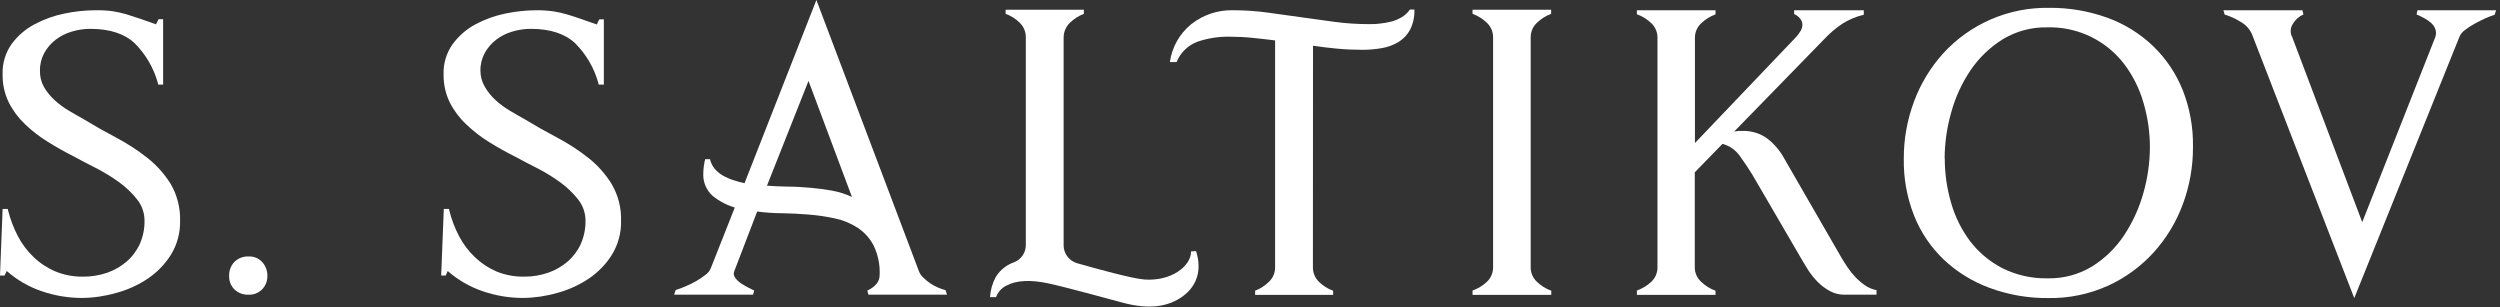
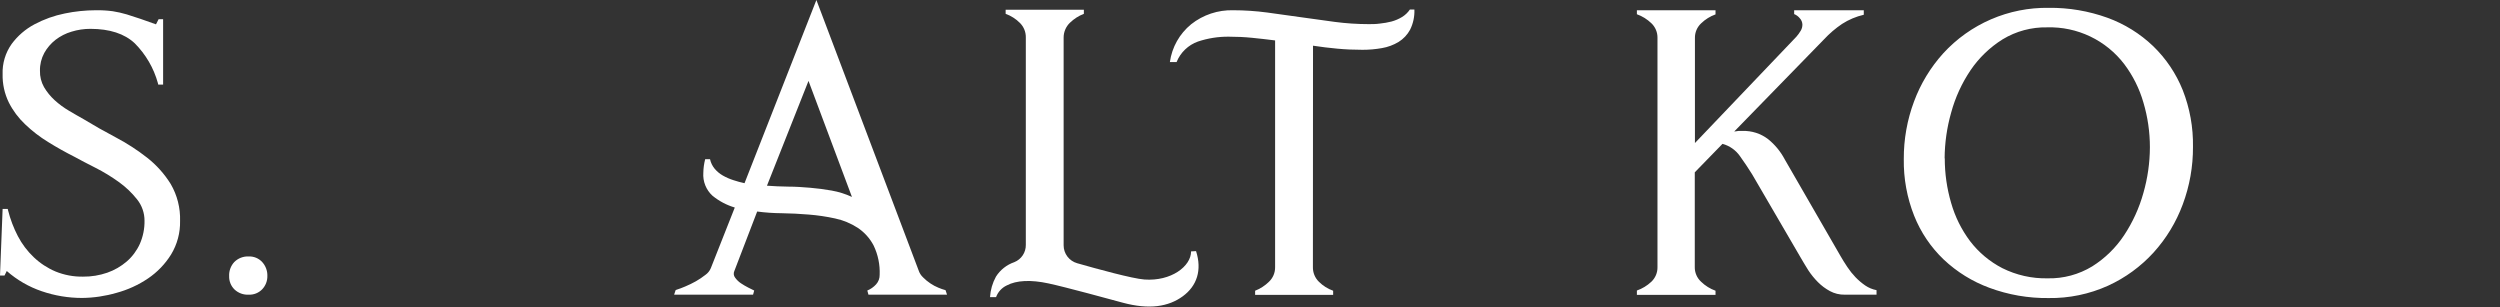
<svg xmlns="http://www.w3.org/2000/svg" width="488" height="60" viewBox="0 0 488 60" fill="none">
  <rect x="0" y="0" width="488" height="60" fill="#333333" stroke="none" />
  <g clip-path="url(#clip0_4554_34330)">
    <path d="M0.88 53.79H0L0.51 40.79H1.51L1.58 41.08C2.016 42.815 2.654 44.493 3.48 46.08C4.28 47.62 5.331 49.016 6.59 50.21C7.83 51.39 9.273 52.335 10.85 53C12.554 53.692 14.381 54.032 16.22 54C17.826 54.016 19.422 53.755 20.94 53.23C22.332 52.743 23.621 52 24.74 51.04C25.832 50.092 26.705 48.918 27.3 47.6C27.919 46.185 28.23 44.654 28.21 43.11C28.221 41.584 27.705 40.101 26.75 38.91C25.722 37.614 24.517 36.47 23.17 35.51C21.743 34.482 20.238 33.566 18.67 32.77C17.09 31.96 15.67 31.25 14.54 30.61C12.793 29.73 11.077 28.767 9.39 27.72C7.773 26.731 6.268 25.571 4.9 24.26C3.601 23.035 2.525 21.594 1.72 20C0.881 18.279 0.467 16.383 0.51 14.47C0.438 12.37 1.056 10.305 2.27 8.59C3.447 6.993 4.968 5.681 6.72 4.75C8.58 3.76 10.574 3.046 12.64 2.63C14.637 2.216 16.671 2.005 18.71 2C19.81 1.982 20.91 2.046 22 2.19C22.926 2.337 23.841 2.544 24.74 2.81C25.62 3.08 26.52 3.37 27.45 3.69C28.38 4.01 29.37 4.36 30.45 4.75L30.96 3.75H31.84V16.52H30.89L30.82 16.22C30.008 13.279 28.447 10.598 26.29 8.44C24.29 6.573 21.413 5.637 17.66 5.63C16.409 5.626 15.165 5.812 13.97 6.18C12.834 6.515 11.769 7.057 10.83 7.78C9.937 8.48 9.193 9.35 8.64 10.34C8.065 11.405 7.775 12.6 7.8 13.81C7.769 14.925 8.042 16.028 8.59 17C9.152 17.952 9.853 18.815 10.67 19.56C11.523 20.338 12.455 21.025 13.45 21.61C14.45 22.22 15.45 22.76 16.3 23.25C18.3 24.47 20.407 25.663 22.62 26.83C24.768 27.96 26.81 29.282 28.72 30.78C30.546 32.213 32.107 33.956 33.33 35.93C34.597 38.113 35.228 40.607 35.15 43.13C35.2 45.432 34.593 47.7 33.4 49.67C32.245 51.529 30.712 53.123 28.9 54.35C27.022 55.618 24.947 56.567 22.76 57.16C20.563 57.8 18.288 58.137 16 58.16C13.329 58.158 10.677 57.716 8.15 56.85C5.636 55.995 3.315 54.653 1.32 52.9L0.88 53.79Z" fill="white" />
    <path d="M48.53 50.06C49.027 50.037 49.523 50.124 49.983 50.314C50.443 50.504 50.855 50.793 51.19 51.16C51.858 51.898 52.216 52.865 52.19 53.86C52.212 54.824 51.852 55.758 51.19 56.46C50.848 56.816 50.434 57.095 49.975 57.278C49.516 57.461 49.024 57.543 48.53 57.52C48.03 57.546 47.529 57.471 47.059 57.299C46.588 57.127 46.157 56.862 45.79 56.52C45.439 56.181 45.163 55.771 44.98 55.318C44.798 54.865 44.713 54.378 44.73 53.89C44.708 53.39 44.785 52.89 44.956 52.42C45.128 51.95 45.391 51.518 45.73 51.15C46.095 50.783 46.533 50.497 47.015 50.309C47.497 50.121 48.014 50.036 48.53 50.06V50.06Z" fill="white" />
-     <path d="M87 53.79H86.12L86.63 40.79H87.63L87.7 41.08C88.132 42.816 88.769 44.495 89.6 46.08C90.4 47.62 91.451 49.016 92.71 50.21C93.938 51.386 95.367 52.331 96.93 53C98.634 53.692 100.461 54.032 102.3 54C103.906 54.016 105.503 53.755 107.02 53.23C108.412 52.743 109.701 52 110.82 51.04C111.912 50.092 112.786 48.918 113.38 47.6C114 46.185 114.31 44.654 114.29 43.11C114.301 41.584 113.785 40.1 112.83 38.91C111.802 37.614 110.597 36.47 109.25 35.51C107.823 34.482 106.318 33.566 104.75 32.77C103.17 31.96 101.75 31.25 100.62 30.61C98.874 29.736 97.157 28.776 95.47 27.73C93.86 26.737 92.361 25.573 91 24.26C89.694 23.037 88.611 21.595 87.8 20C86.969 18.294 86.555 16.416 86.59 14.52C86.515 12.421 87.13 10.356 88.34 8.64C89.518 7.027 91.042 5.697 92.8 4.75C94.659 3.758 96.654 3.044 98.72 2.63C100.717 2.216 102.751 2.005 104.79 2C105.877 1.994 106.964 2.068 108.04 2.22C108.966 2.366 109.881 2.574 110.78 2.84C111.66 3.11 112.56 3.4 113.48 3.72C114.4 4.04 115.41 4.39 116.48 4.78L116.99 3.78H117.87V16.52H116.87L116.8 16.22C115.988 13.279 114.427 10.598 112.27 8.44C110.27 6.573 107.393 5.636 103.64 5.63C102.389 5.625 101.145 5.811 99.95 6.18C98.814 6.515 97.749 7.057 96.81 7.78C95.918 8.479 95.173 9.35 94.62 10.34C94.045 11.405 93.755 12.6 93.78 13.81C93.779 14.935 94.087 16.038 94.67 17C95.232 17.952 95.933 18.815 96.75 19.56C97.603 20.338 98.535 21.025 99.53 21.61C100.53 22.22 101.53 22.76 102.38 23.25C104.38 24.47 106.487 25.663 108.7 26.83C110.849 27.959 112.89 29.282 114.8 30.78C116.626 32.211 118.183 33.955 119.4 35.93C120.675 38.11 121.31 40.605 121.23 43.13C121.28 45.432 120.673 47.7 119.48 49.67C118.326 51.529 116.792 53.123 114.98 54.35C113.102 55.617 111.027 56.567 108.84 57.16C106.643 57.8 104.368 58.136 102.08 58.16C99.409 58.159 96.757 57.717 94.23 56.85C91.714 55.993 89.39 54.651 87.39 52.9L87 53.79Z" fill="white" />
    <path d="M131.88 56.64L132.02 56.57C132.618 56.38 133.205 56.16 133.78 55.91C134.481 55.615 135.166 55.281 135.83 54.91C136.479 54.539 137.101 54.121 137.69 53.66C138.161 53.334 138.529 52.879 138.75 52.35L143.43 40.51C141.842 40.038 140.364 39.257 139.08 38.21C138.459 37.645 137.975 36.947 137.665 36.167C137.355 35.387 137.227 34.547 137.29 33.71C137.305 32.822 137.425 31.939 137.65 31.08H138.6C138.744 31.751 139.046 32.378 139.48 32.91C139.932 33.453 140.477 33.91 141.09 34.26C141.749 34.637 142.446 34.942 143.17 35.17C143.879 35.406 144.6 35.602 145.33 35.76L159.36 0L179.31 52.77C179.48 53.298 179.783 53.773 180.19 54.15C180.621 54.588 181.097 54.98 181.61 55.32C182.102 55.654 182.629 55.935 183.18 56.16C183.632 56.35 184.096 56.511 184.57 56.64L184.86 57.52H169.52L169.3 56.71C169.951 56.44 170.535 56.031 171.01 55.51C171.475 55 171.726 54.33 171.71 53.64C171.791 51.673 171.389 49.716 170.54 47.94C169.813 46.539 168.743 45.345 167.43 44.47C166.078 43.594 164.576 42.973 163 42.64C161.302 42.271 159.582 42.017 157.85 41.88C156.07 41.73 154.32 41.65 152.59 41.62C150.988 41.609 149.388 41.499 147.8 41.29L143.34 52.91C143.245 53.117 143.209 53.345 143.236 53.571C143.262 53.797 143.35 54.011 143.49 54.19C143.797 54.622 144.18 54.995 144.62 55.29C145.079 55.599 145.557 55.879 146.05 56.13L147.22 56.71L147 57.52H131.59L131.88 56.64ZM166.3 38.44L157.82 15.79L149.71 36.25C151.043 36.35 152.433 36.41 153.88 36.43C155.29 36.43 156.71 36.53 158.15 36.65C159.59 36.77 160.99 36.96 162.35 37.2C163.714 37.443 165.042 37.859 166.3 38.44V38.44Z" fill="white" />
    <path d="M256.28 52.11C256.265 52.646 256.361 53.18 256.562 53.678C256.764 54.175 257.066 54.625 257.45 55C258.237 55.781 259.186 56.379 260.23 56.75V57.56H245V56.75C246.009 56.354 246.927 55.759 247.7 55C248.087 54.634 248.394 54.192 248.601 53.701C248.807 53.211 248.909 52.682 248.9 52.15V7.89C247.39 7.7 245.9 7.53 244.41 7.38C242.92 7.23 241.41 7.16 239.84 7.16C237.802 7.143 235.774 7.464 233.84 8.11C232.902 8.445 232.046 8.974 231.327 9.664C230.609 10.353 230.044 11.187 229.67 12.11H228.36C228.765 9.213 230.251 6.576 232.52 4.73C234.849 2.887 237.752 1.921 240.72 2C242.931 2.003 245.139 2.15 247.33 2.44C249.55 2.733 251.754 3.04 253.94 3.36C256.14 3.67 258.33 3.98 260.52 4.27C262.725 4.562 264.946 4.709 267.17 4.71C267.85 4.71 268.58 4.71 269.36 4.6C270.126 4.524 270.885 4.391 271.63 4.2C272.352 4.004 273.042 3.708 273.68 3.32C274.289 2.948 274.81 2.45 275.21 1.86H276.09C276.145 3.223 275.856 4.578 275.25 5.8C274.722 6.779 273.946 7.603 273 8.19C272.001 8.789 270.899 9.196 269.75 9.39C268.496 9.613 267.224 9.724 265.95 9.72C264.29 9.72 262.66 9.65 261.05 9.5C259.44 9.35 257.86 9.16 256.3 8.92L256.28 52.11Z" fill="white" />
-     <path d="M287.44 56.71C288.487 56.344 289.444 55.761 290.25 55C290.638 54.634 290.944 54.192 291.151 53.701C291.357 53.211 291.46 52.682 291.45 52.15V7.31C291.46 6.778 291.357 6.249 291.151 5.758C290.944 5.268 290.638 4.825 290.25 4.46C289.449 3.681 288.491 3.081 287.44 2.7V1.9H302.78V2.7C301.739 3.083 300.792 3.683 300 4.46C299.61 4.823 299.3 5.265 299.092 5.756C298.884 6.247 298.781 6.777 298.79 7.31V52.11C298.775 52.65 298.875 53.187 299.084 53.685C299.292 54.184 299.605 54.632 300 55C300.801 55.778 301.759 56.374 302.81 56.75V57.56H287.44V56.71Z" fill="white" />
    <path d="M319.52 56.71C320.569 56.344 321.53 55.761 322.34 55C322.727 54.635 323.033 54.192 323.24 53.702C323.447 53.211 323.549 52.682 323.54 52.15V7.38C323.549 6.848 323.447 6.319 323.24 5.829C323.033 5.338 322.727 4.896 322.34 4.53C321.533 3.754 320.572 3.158 319.52 2.78V2H334.87V2.81C333.818 3.186 332.86 3.782 332.06 4.56C331.669 4.923 331.36 5.365 331.151 5.856C330.943 6.347 330.84 6.877 330.85 7.41V27.92L350.66 7.16C350.974 6.8 351.256 6.412 351.5 6C351.719 5.635 351.833 5.216 351.83 4.79C351.814 4.327 351.629 3.886 351.31 3.55C351.021 3.194 350.645 2.919 350.22 2.75V2H363.81V2.88C362.304 3.228 360.869 3.834 359.57 4.67C358.289 5.533 357.112 6.54 356.06 7.67L338.52 25.67C338.77 25.67 339.04 25.59 339.33 25.56H340.13C341.931 25.497 343.699 26.063 345.13 27.16C346.471 28.241 347.577 29.585 348.38 31.11L359.28 50C359.67 50.68 360.11 51.39 360.6 52.12C361.072 52.833 361.608 53.502 362.2 54.12C362.778 54.718 363.414 55.258 364.1 55.73C364.763 56.18 365.512 56.49 366.3 56.64V57.52H360.08C359.075 57.538 358.084 57.297 357.2 56.82C356.338 56.355 355.549 55.765 354.86 55.07C354.16 54.369 353.533 53.598 352.99 52.77C352.46 51.94 351.99 51.13 351.53 50.35L342 34C341.273 32.833 340.483 31.653 339.63 30.46C338.809 29.294 337.606 28.452 336.23 28.08L330.82 33.64V52.11C330.808 52.652 330.913 53.191 331.127 53.689C331.34 54.188 331.659 54.635 332.06 55C332.86 55.778 333.818 56.374 334.87 56.75V57.56H319.52V56.71Z" fill="white" />
    <path d="M371.62 31.06C371.598 27.22 372.275 23.407 373.62 19.81C374.905 16.343 376.84 13.152 379.32 10.41C381.929 7.56 385.112 5.295 388.659 3.765C392.206 2.234 396.037 1.473 399.9 1.53C403.812 1.484 407.701 2.141 411.38 3.47C414.701 4.676 417.736 6.559 420.29 9C422.801 11.424 424.771 14.351 426.07 17.59C427.453 21.114 428.133 24.875 428.07 28.66C428.092 32.5 427.415 36.312 426.07 39.91C424.788 43.375 422.853 46.563 420.37 49.3C417.876 52.032 414.856 54.233 411.49 55.77C407.842 57.419 403.874 58.242 399.87 58.18C395.934 58.227 392.022 57.549 388.33 56.18C385.015 54.962 381.98 53.084 379.41 50.66C376.894 48.258 374.926 45.342 373.64 42.11C372.25 38.594 371.564 34.84 371.62 31.06V31.06ZM379.62 30.91C379.614 33.854 380.031 36.785 380.86 39.61C381.629 42.314 382.89 44.853 384.58 47.1C386.254 49.281 388.388 51.067 390.83 52.33C393.584 53.709 396.632 54.395 399.71 54.33C402.775 54.399 405.794 53.587 408.41 51.99C410.887 50.433 413.004 48.368 414.62 45.93C416.301 43.39 417.573 40.603 418.39 37.67C419.222 34.769 419.65 31.767 419.66 28.75C419.664 25.787 419.236 22.84 418.39 20C417.615 17.307 416.354 14.779 414.67 12.54C412.913 10.229 410.63 8.37 408.011 7.118C405.392 5.866 402.512 5.256 399.61 5.34C396.547 5.278 393.529 6.089 390.91 7.68C388.438 9.227 386.313 11.27 384.67 13.68C382.951 16.224 381.663 19.035 380.86 22C380.035 24.898 379.608 27.896 379.59 30.91H379.62Z" fill="white" />
-     <path d="M434 2H449.42L449.64 2.81C448.767 3.195 448.039 3.846 447.56 4.67C447.308 5.053 447.164 5.497 447.145 5.955C447.126 6.413 447.231 6.867 447.45 7.27L461.11 43.37L475.36 7.27C475.561 6.738 475.561 6.152 475.36 5.62C475.168 5.157 474.87 4.746 474.49 4.42C474.078 4.057 473.621 3.748 473.13 3.5C472.62 3.23 472.13 3 471.71 2.81L471.9 2H487.25L486.95 2.88C486.342 3.078 485.744 3.309 485.16 3.57C484.46 3.89 483.75 4.24 483.04 4.63C482.375 4.996 481.74 5.414 481.14 5.88C480.669 6.206 480.301 6.661 480.08 7.19L459.55 58.19L439.6 6.72C439.155 5.687 438.381 4.83 437.4 4.28C436.424 3.661 435.367 3.18 434.26 2.85L434 2Z" fill="white" />
    <path d="M232.5 49.07C232.5 51.99 228.59 54.94 223.39 54.56C221.04 54.39 214.11 52.48 210.26 51.38C209.499 51.164 208.829 50.705 208.352 50.073C207.875 49.442 207.618 48.671 207.62 47.88V7.31C207.622 6.776 207.731 6.248 207.941 5.757C208.15 5.265 208.456 4.821 208.84 4.45C209.622 3.688 210.551 3.093 211.57 2.7V1.9H196.3V2.7C197.342 3.075 198.288 3.676 199.07 4.46C199.449 4.83 199.749 5.274 199.95 5.764C200.151 6.254 200.25 6.78 200.24 7.31V47.8C200.25 48.522 200.042 49.23 199.642 49.832C199.242 50.433 198.67 50.9 198 51.17C196.516 51.676 195.249 52.675 194.41 54C193.733 55.231 193.337 56.597 193.25 58H194.43C194.801 56.989 195.555 56.166 196.53 55.71C198.42 54.71 201.21 54.58 204.65 55.32C207.9 56.01 217 58.5 219.18 59.09C224.34 60.48 228.09 59.87 230.87 57.84C233.65 55.81 234.66 52.73 233.47 49.02L232.5 49.07Z" fill="white" />
  </g>
  <defs>
    <clipPath id="clip0_4554_34330">
      <rect width="487.25" height="59.89" fill="white" />
    </clipPath>
  </defs>
</svg>